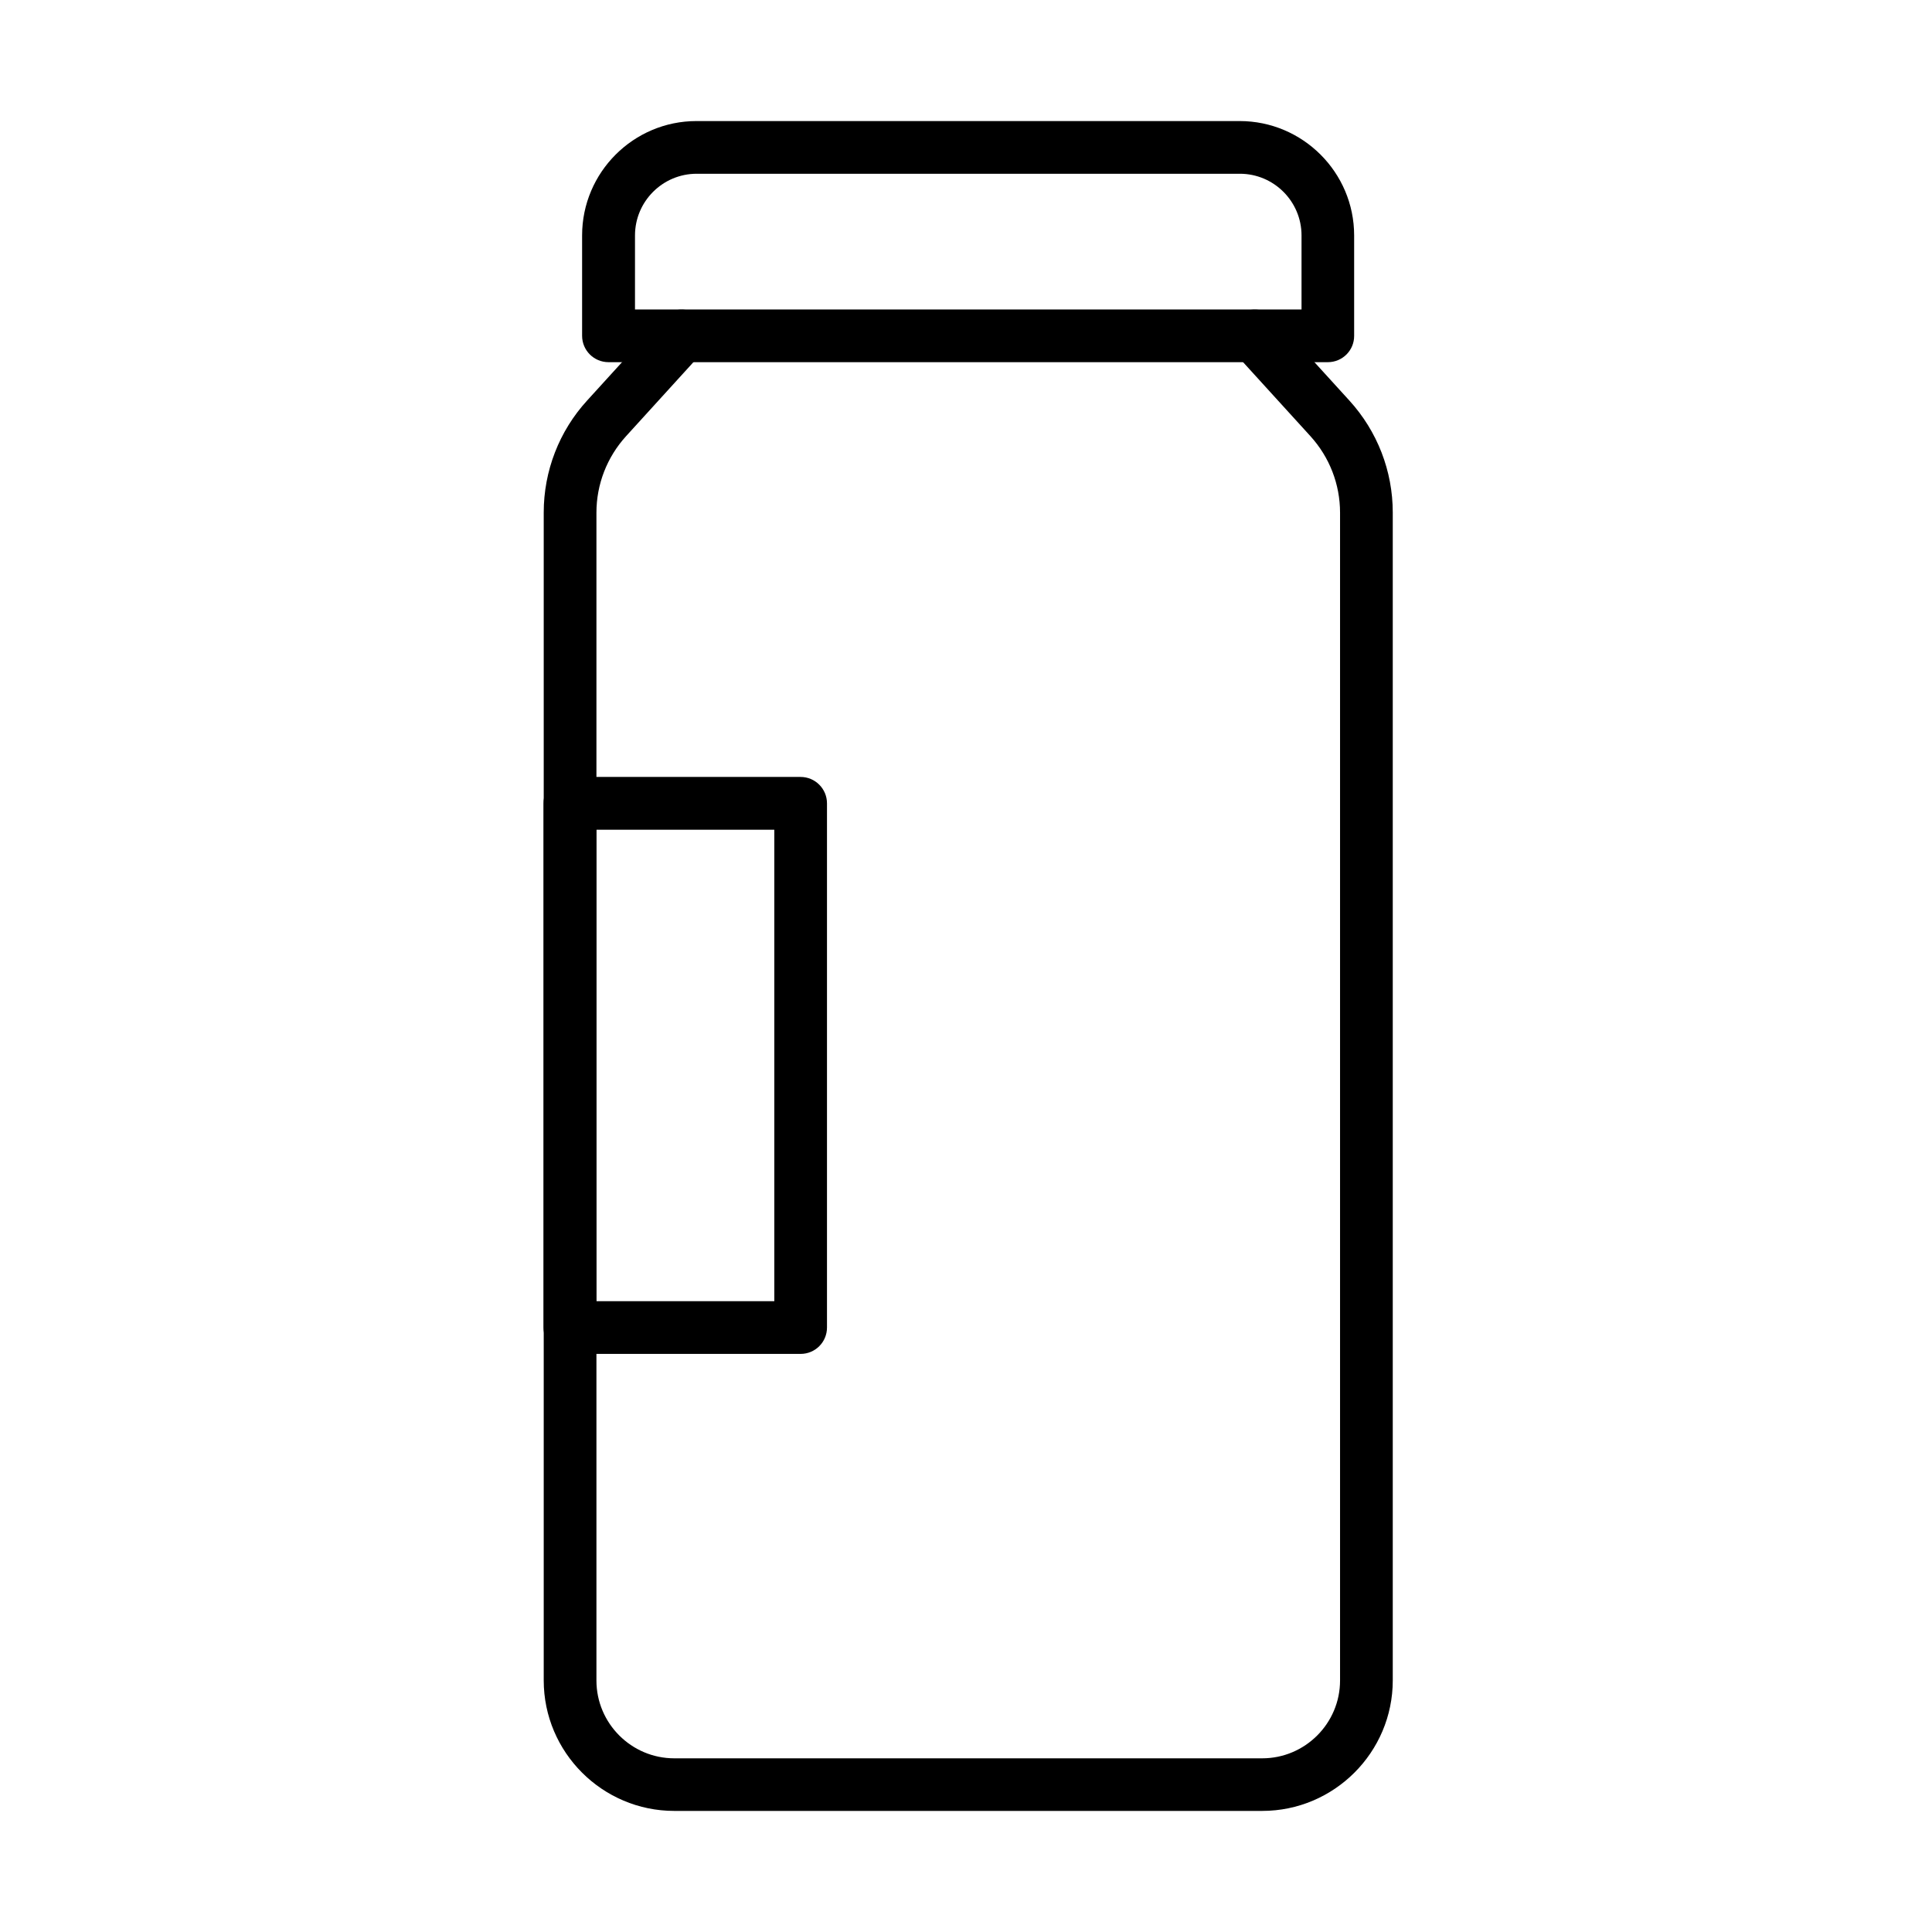
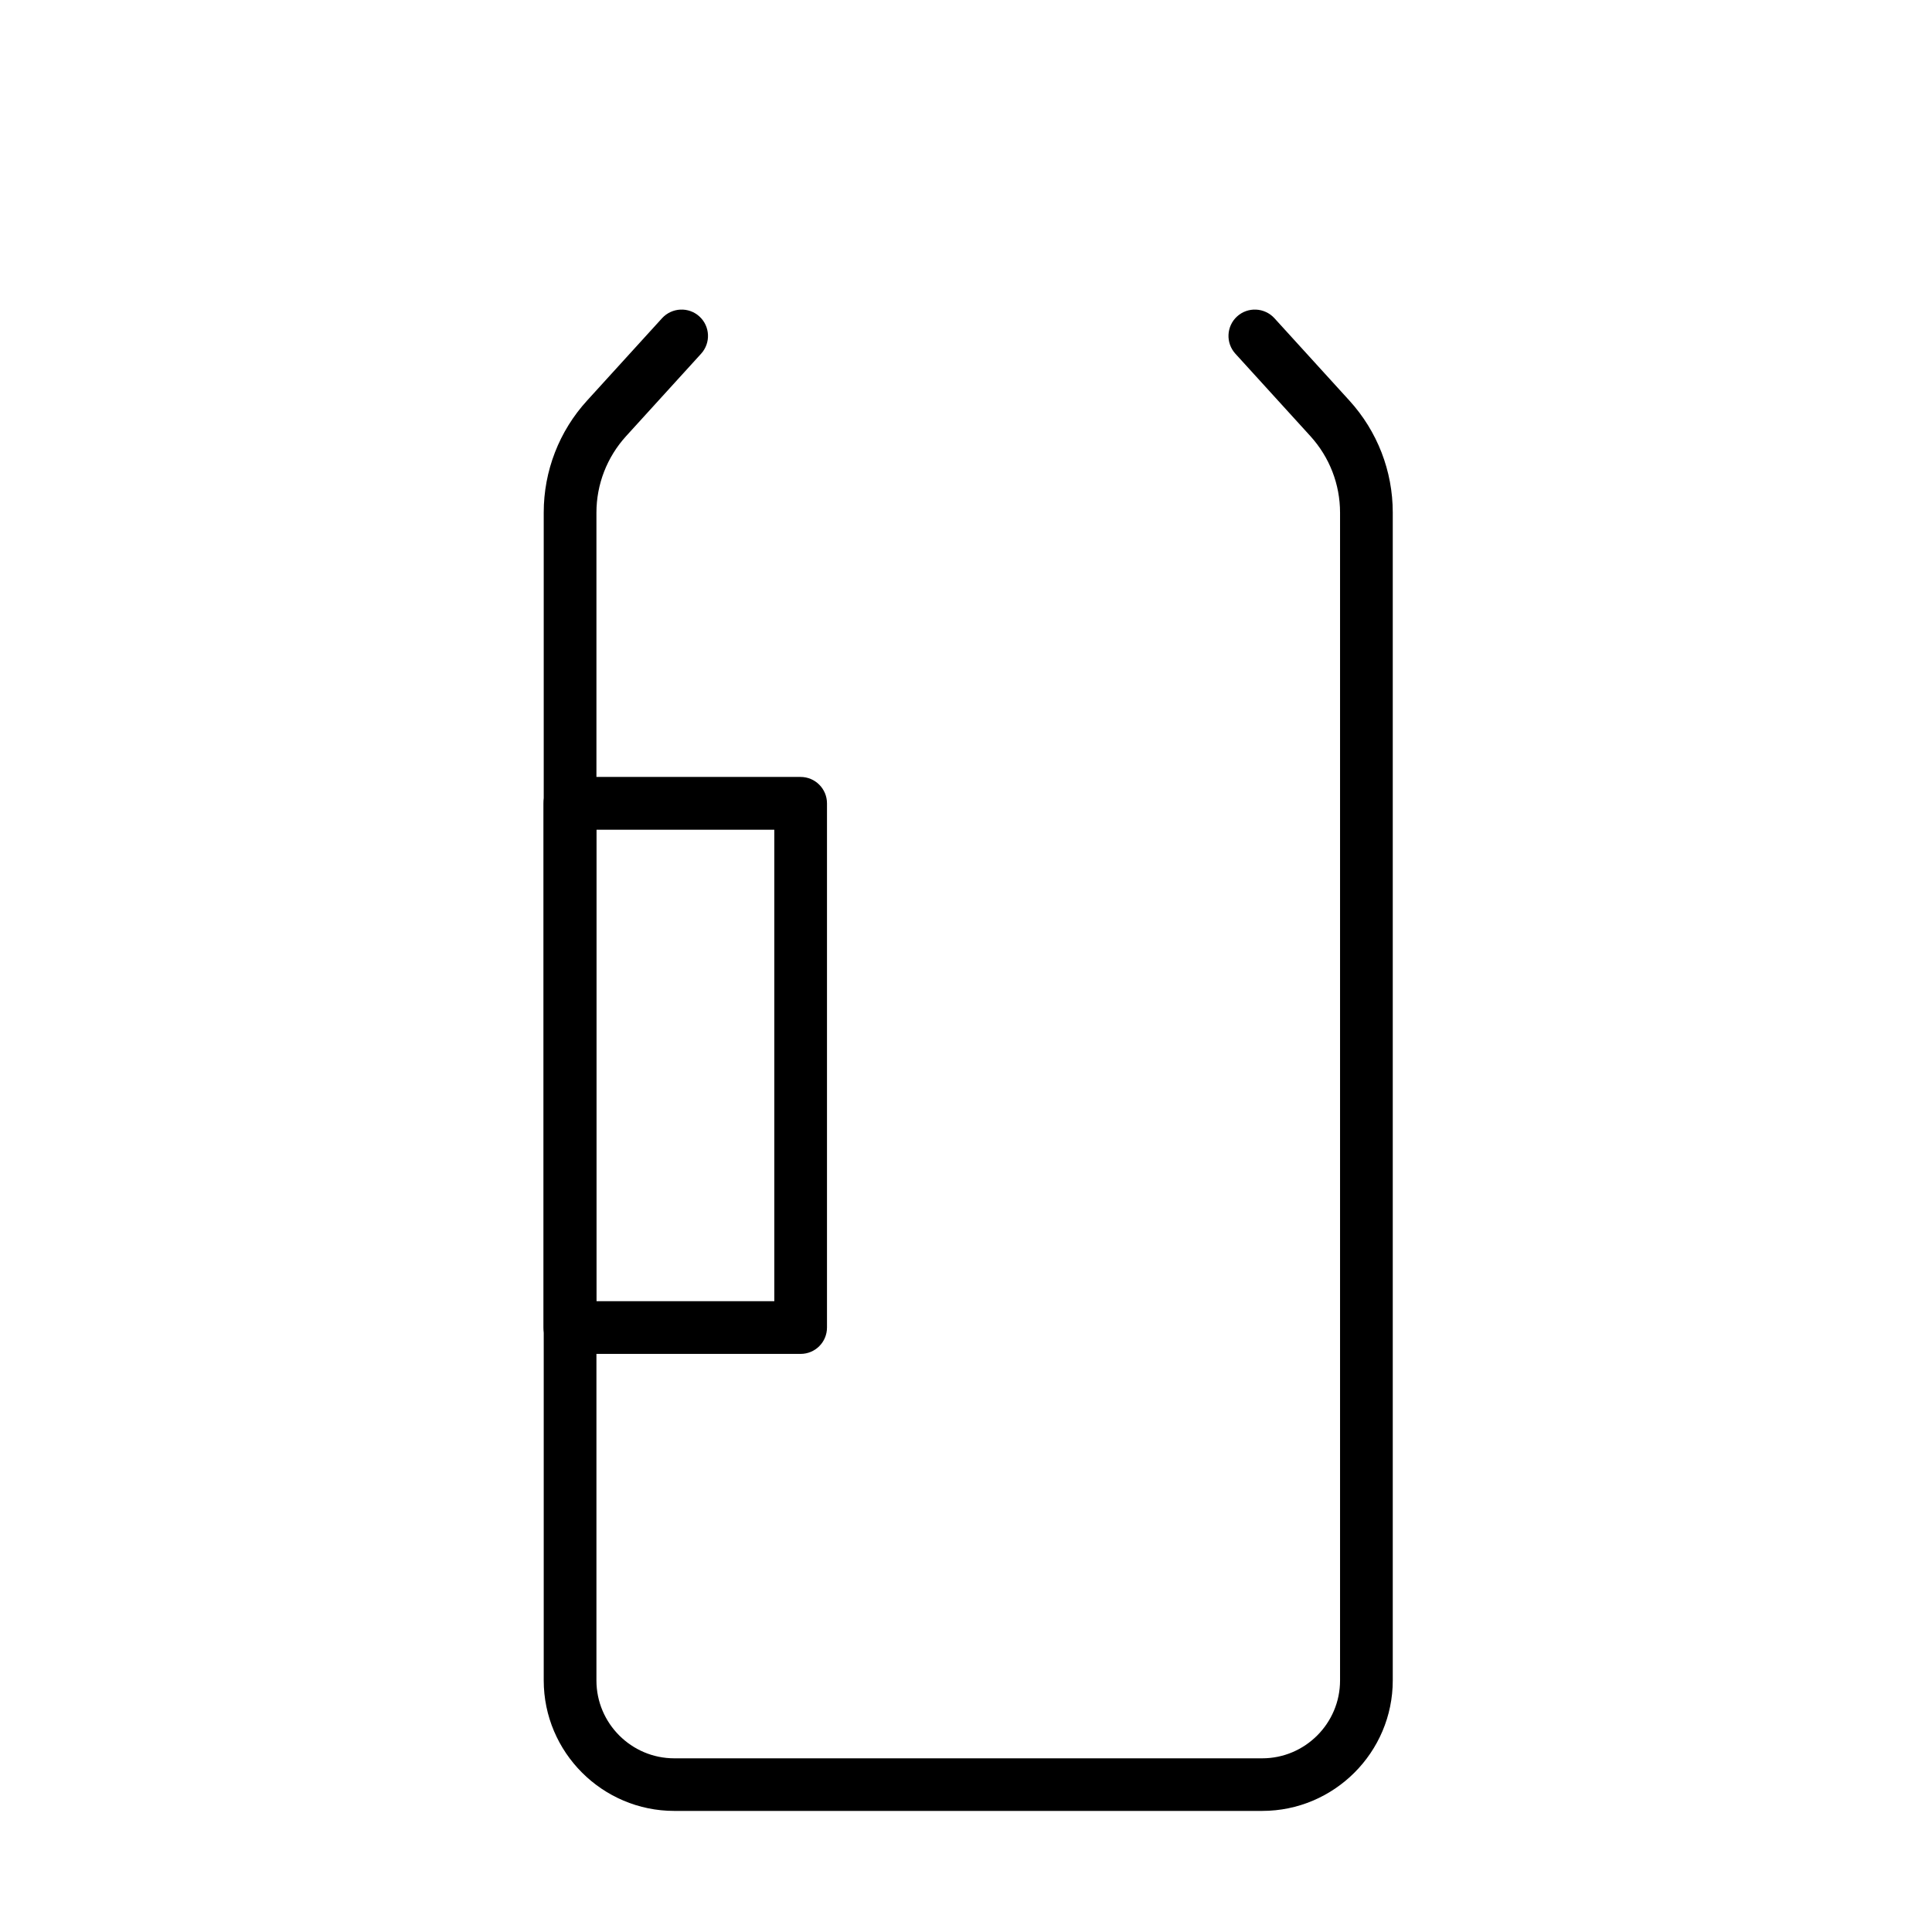
<svg xmlns="http://www.w3.org/2000/svg" fill="#000000" width="800px" height="800px" version="1.1" viewBox="144 144 512 512">
  <g>
-     <path d="m495.89 239.98h-190.63c-3.863 0-6.996-3.133-6.996-6.996v-26.59c0-16.711 13.602-30.312 30.309-30.312h143.95c16.707 0 30.34 13.602 30.34 30.312v26.59c0.027 3.863-3.102 6.996-6.965 6.996zm-183.61-13.965h176.64v-19.621c0-9.012-7.332-16.348-16.344-16.348h-143.95c-9.012 0-16.344 7.336-16.344 16.348z" />
    <path d="m478.5 623.91h-155.81c-19.059 0-34.598-15.531-34.598-34.594v-309.48c0-11.027 4.086-21.578 11.504-29.695l19.871-21.832c2.602-2.824 7.023-3.051 9.879-0.445 2.856 2.602 3.055 7.023 0.449 9.879l-19.867 21.832c-5.066 5.57-7.867 12.762-7.867 20.289v309.48c0 11.363 9.266 20.629 20.629 20.629h155.81c11.363 0 20.629-9.266 20.629-20.629v-309.48c0-7.527-2.797-14.719-7.863-20.289l-19.871-21.832c-2.606-2.856-2.41-7.277 0.441-9.879 2.856-2.606 7.281-2.379 9.883 0.445l19.871 21.832c7.418 8.145 11.508 18.668 11.508 29.695v309.48c0 19.062-15.535 34.594-34.598 34.594z" />
    <path d="m356.16 502.8h-61.121c-3.863 0-7-3.133-7-6.996v-138.91c0-3.863 3.137-6.996 7-6.996h61.121c3.863 0 7 3.133 7 6.996v138.91c0 3.891-3.137 6.996-7 6.996zm-54.125-13.965h47.164v-124.95h-47.164z" />
  </g>
</svg>